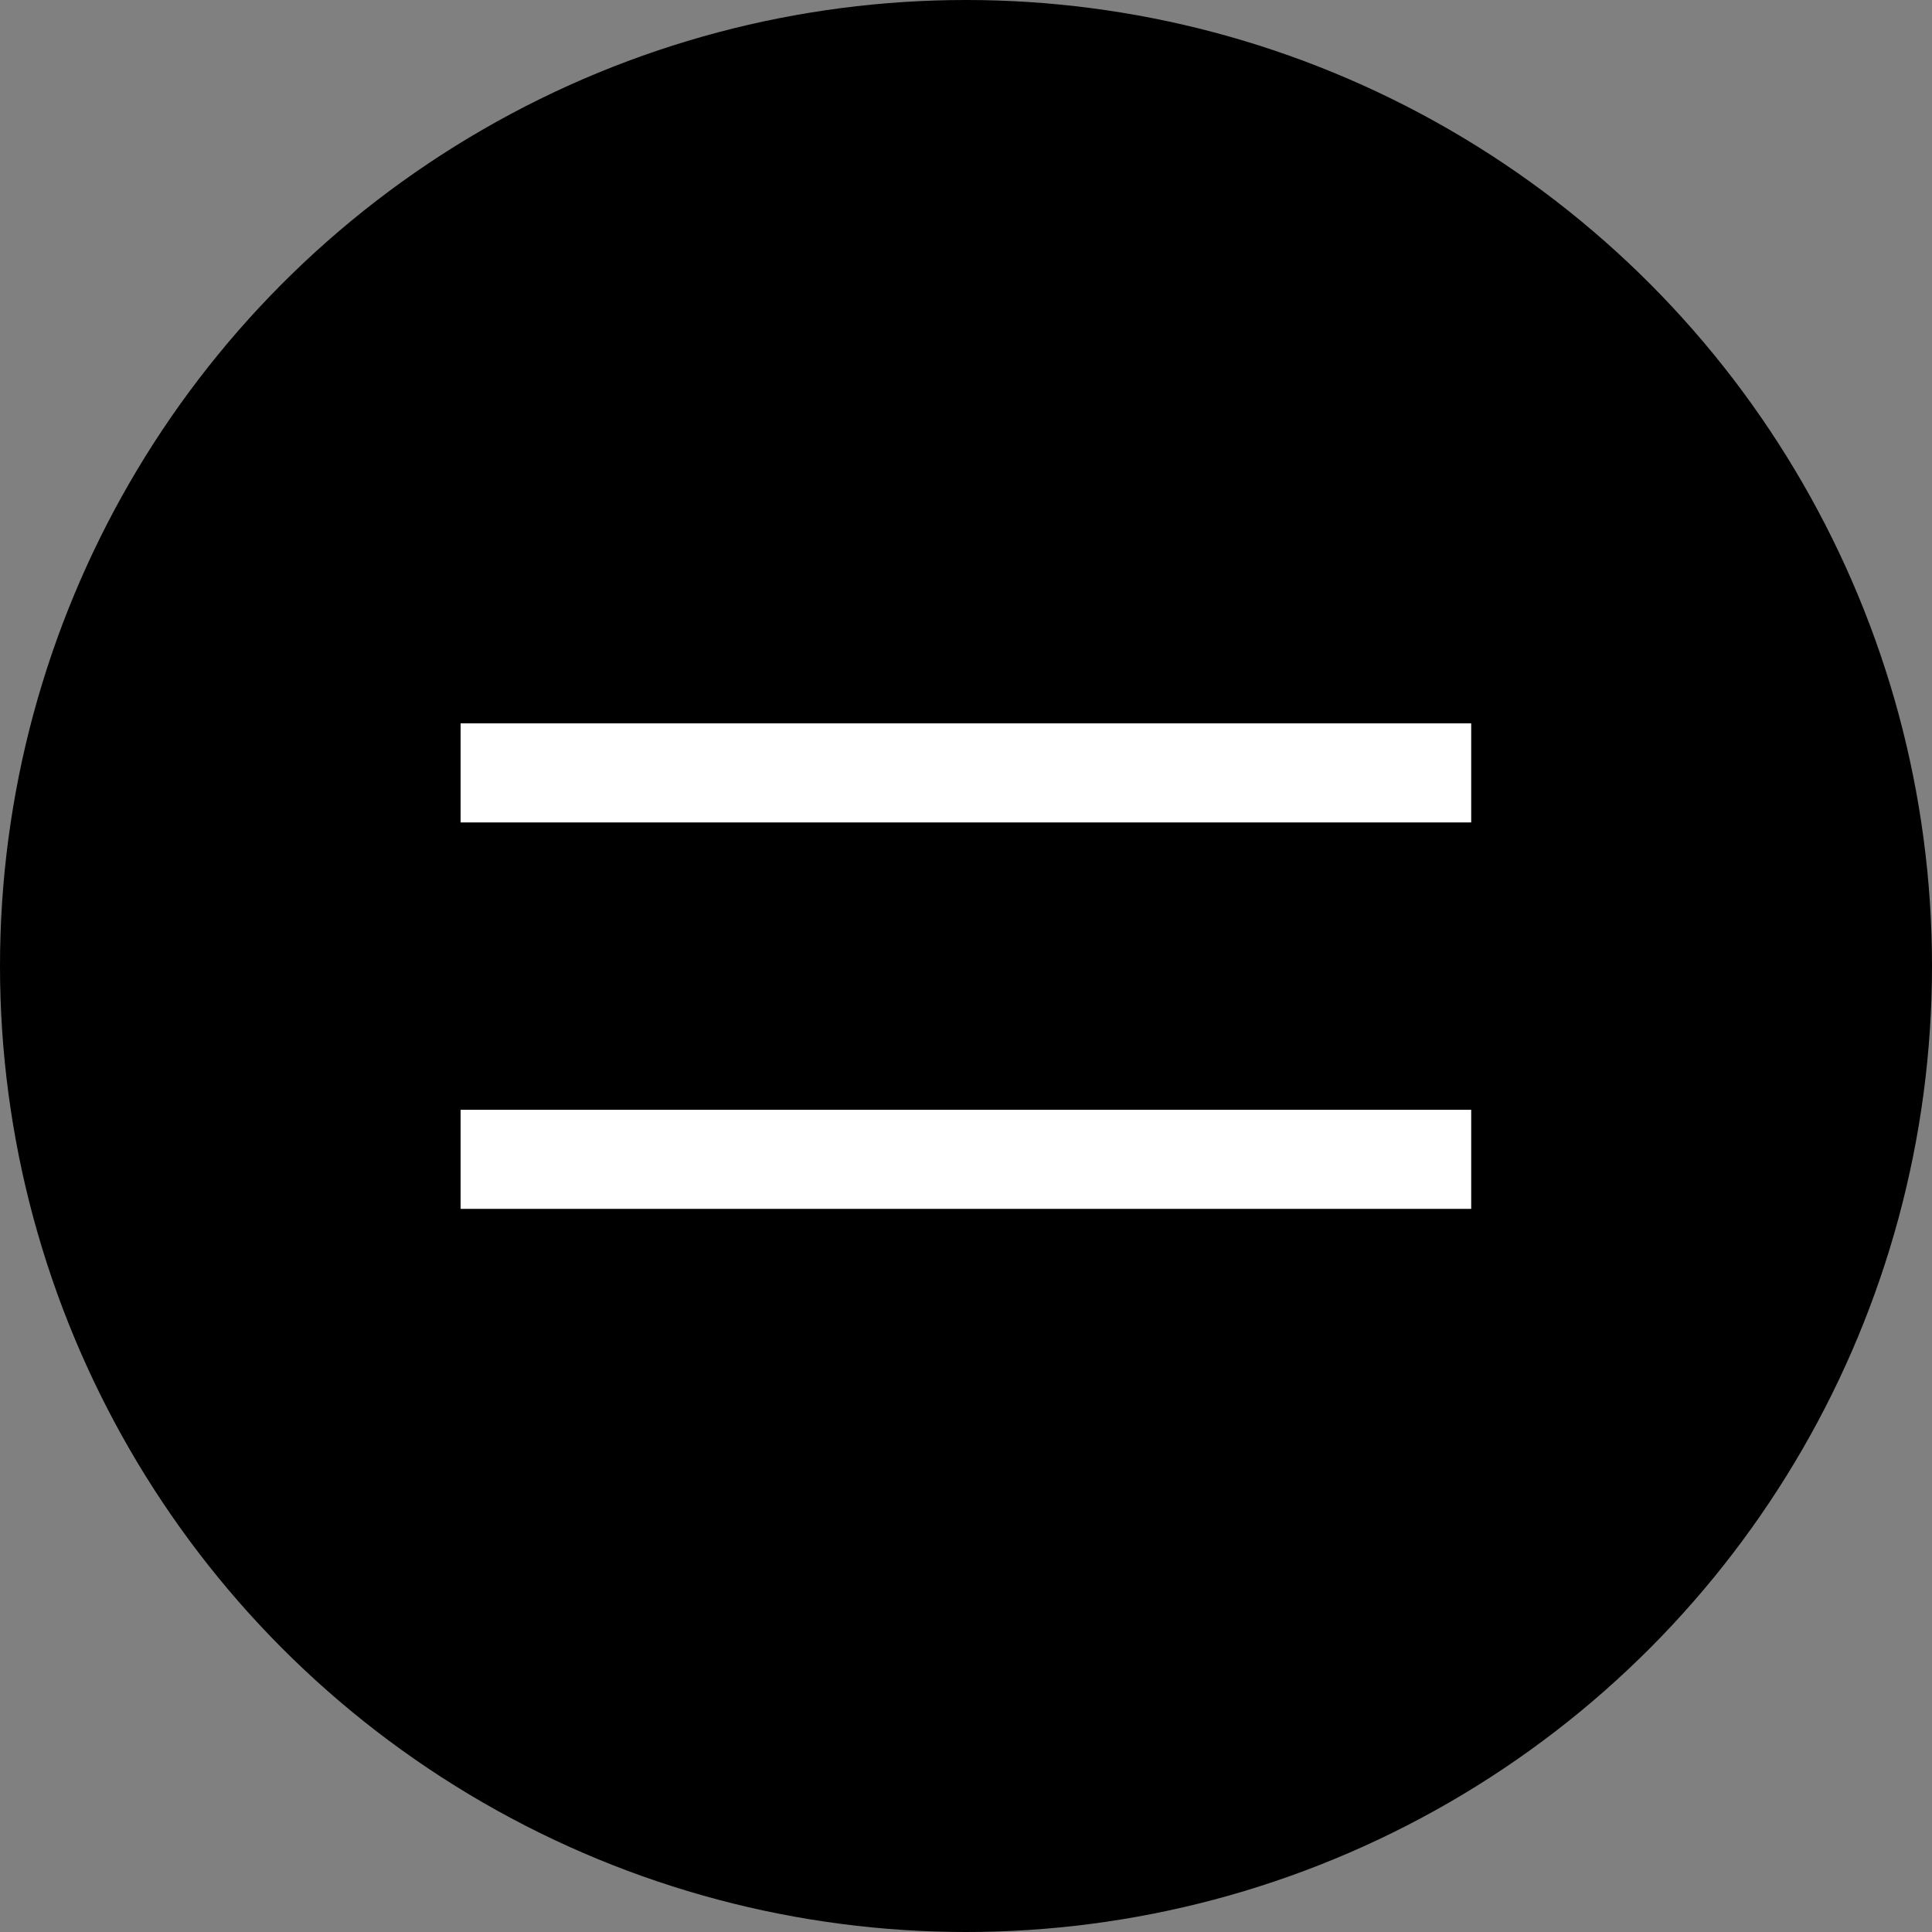
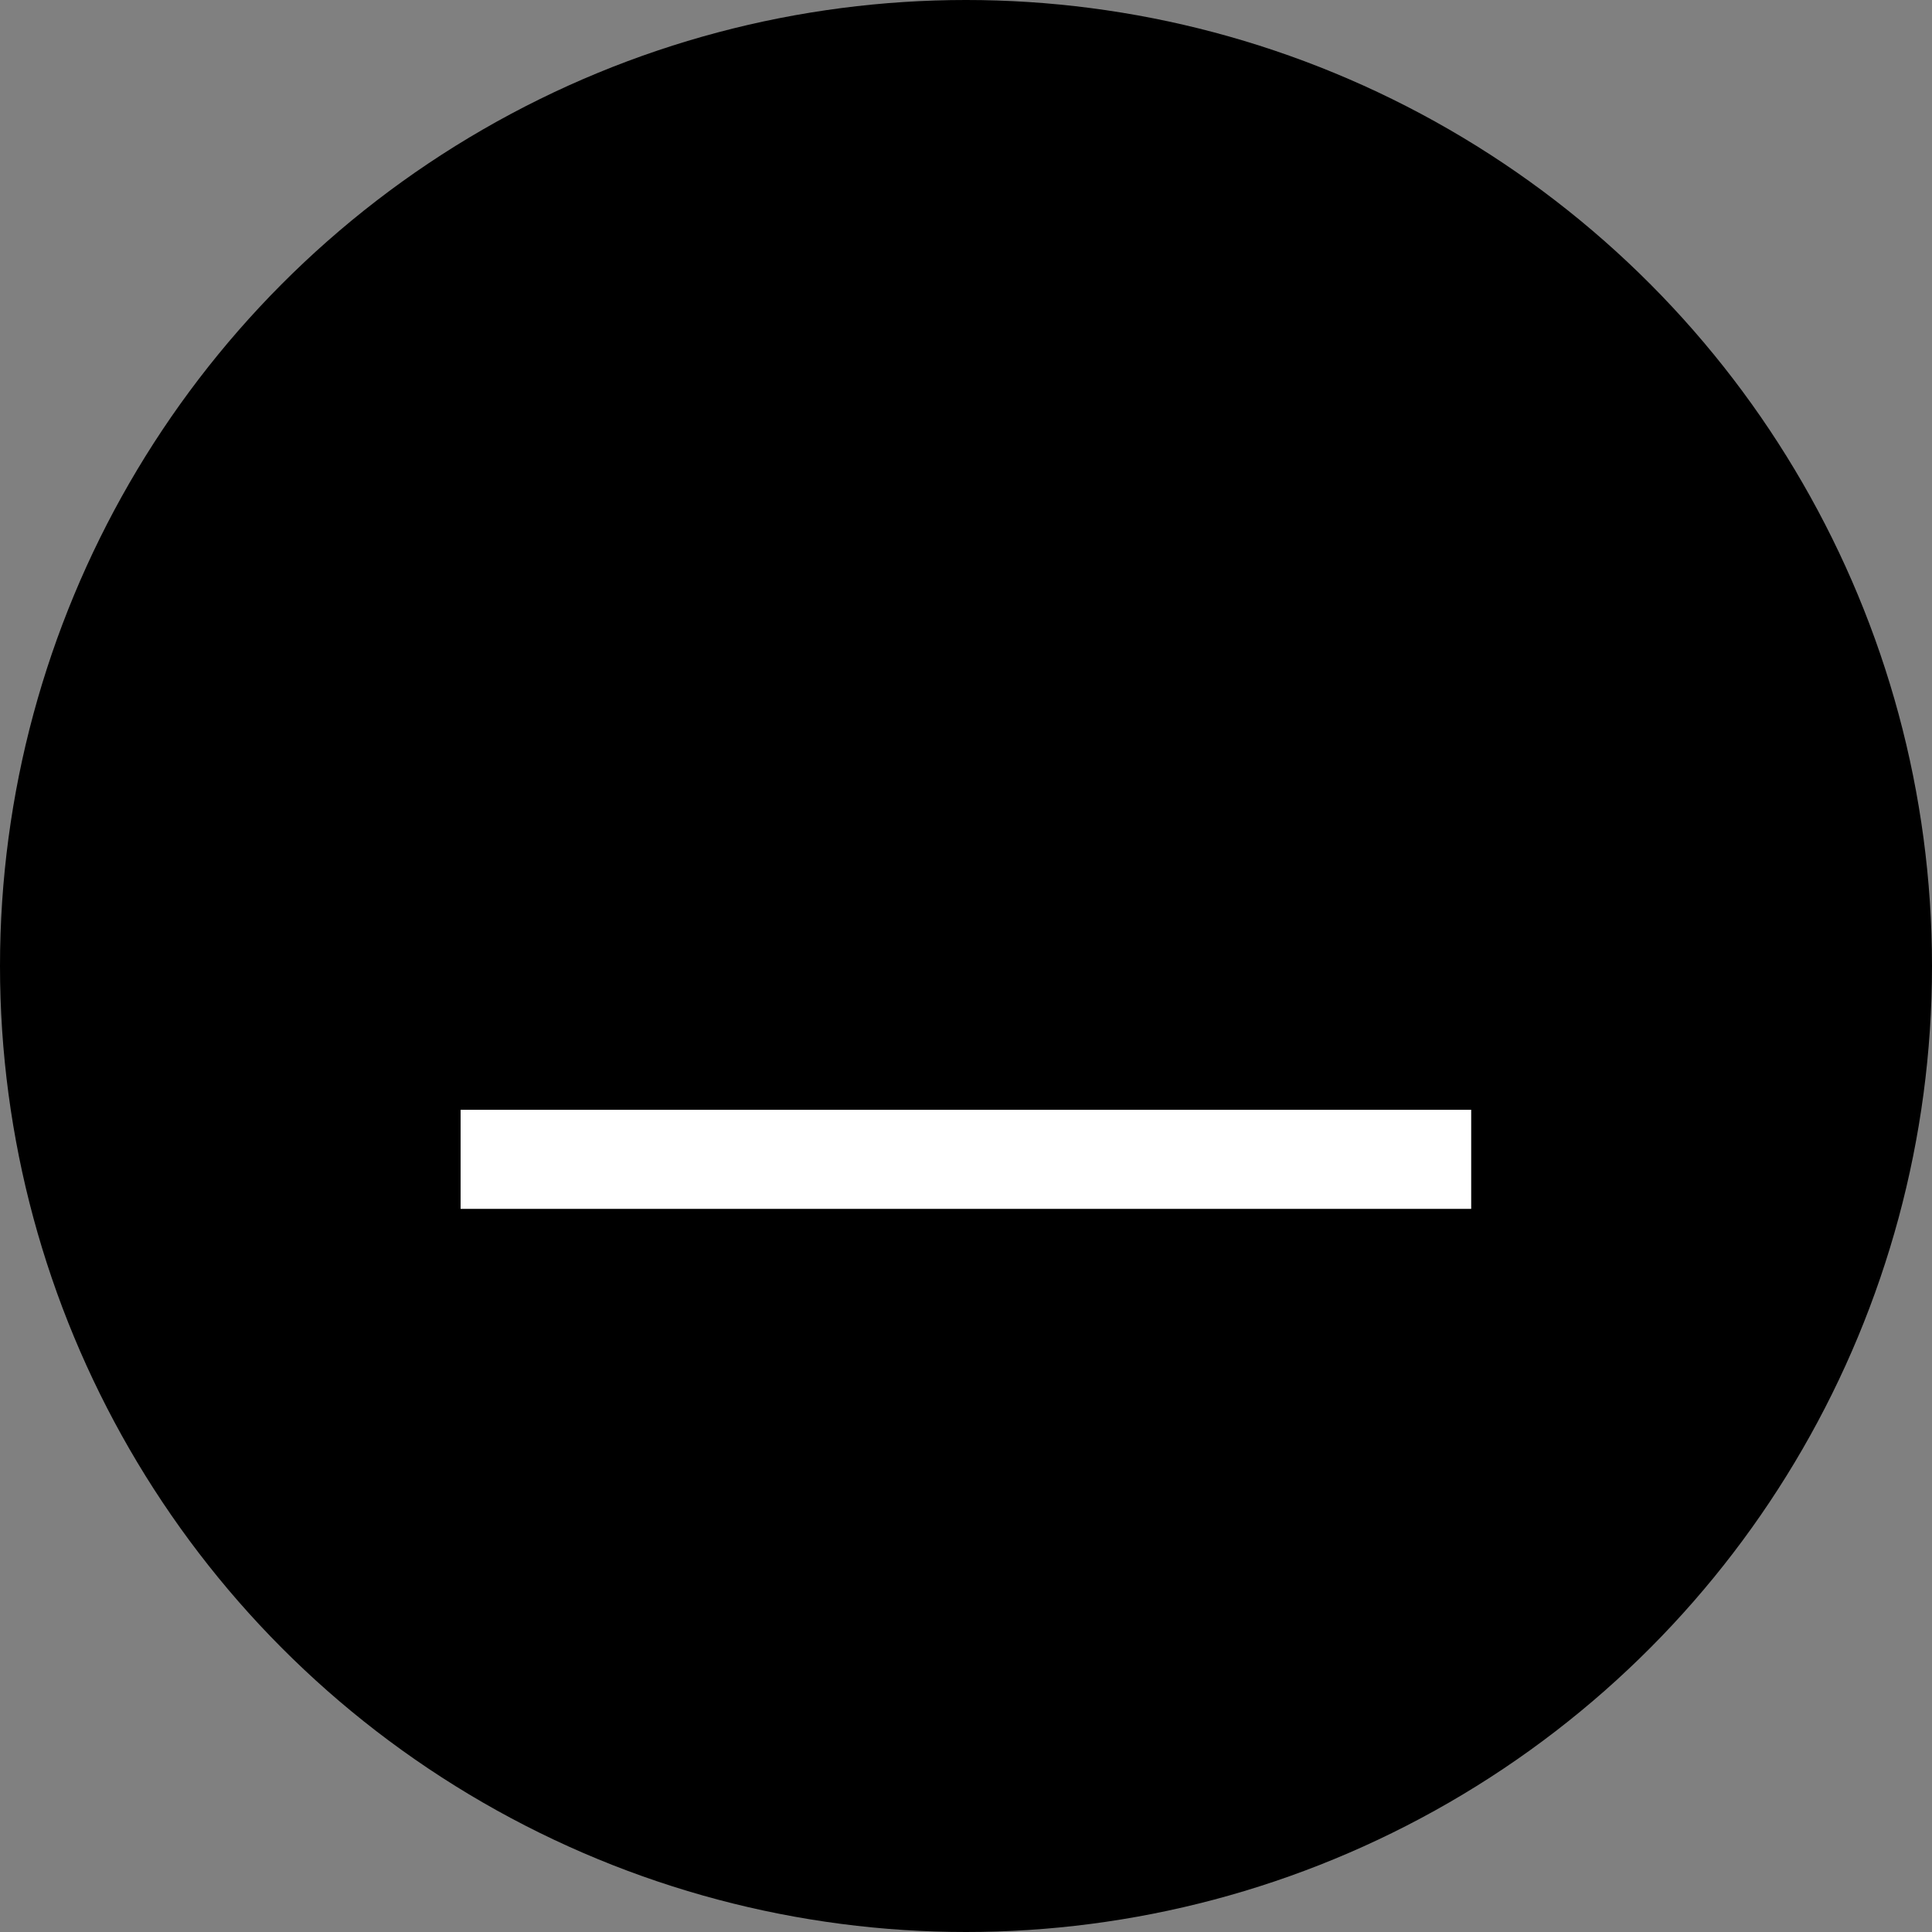
<svg xmlns="http://www.w3.org/2000/svg" width="58.5" height="58.5" viewBox="0 0 58.5 58.5">
  <rect x="0" y="0" width="58.5" height="58.5" fill="#808080" stroke="none" />
  <circle id="Ellipse_1" data-name="Ellipse 1" cx="29.25" cy="29.25" r="29.25" />
-   <line id="Linie_1" data-name="Linie 1" x2="30.6" transform="translate(13.947 23.403)" fill="none" stroke="#fff" stroke-width="3" />
  <line id="Linie_2" data-name="Linie 2" x2="30.6" transform="translate(13.947 35.104)" fill="none" stroke="#fff" stroke-width="3" />
</svg>